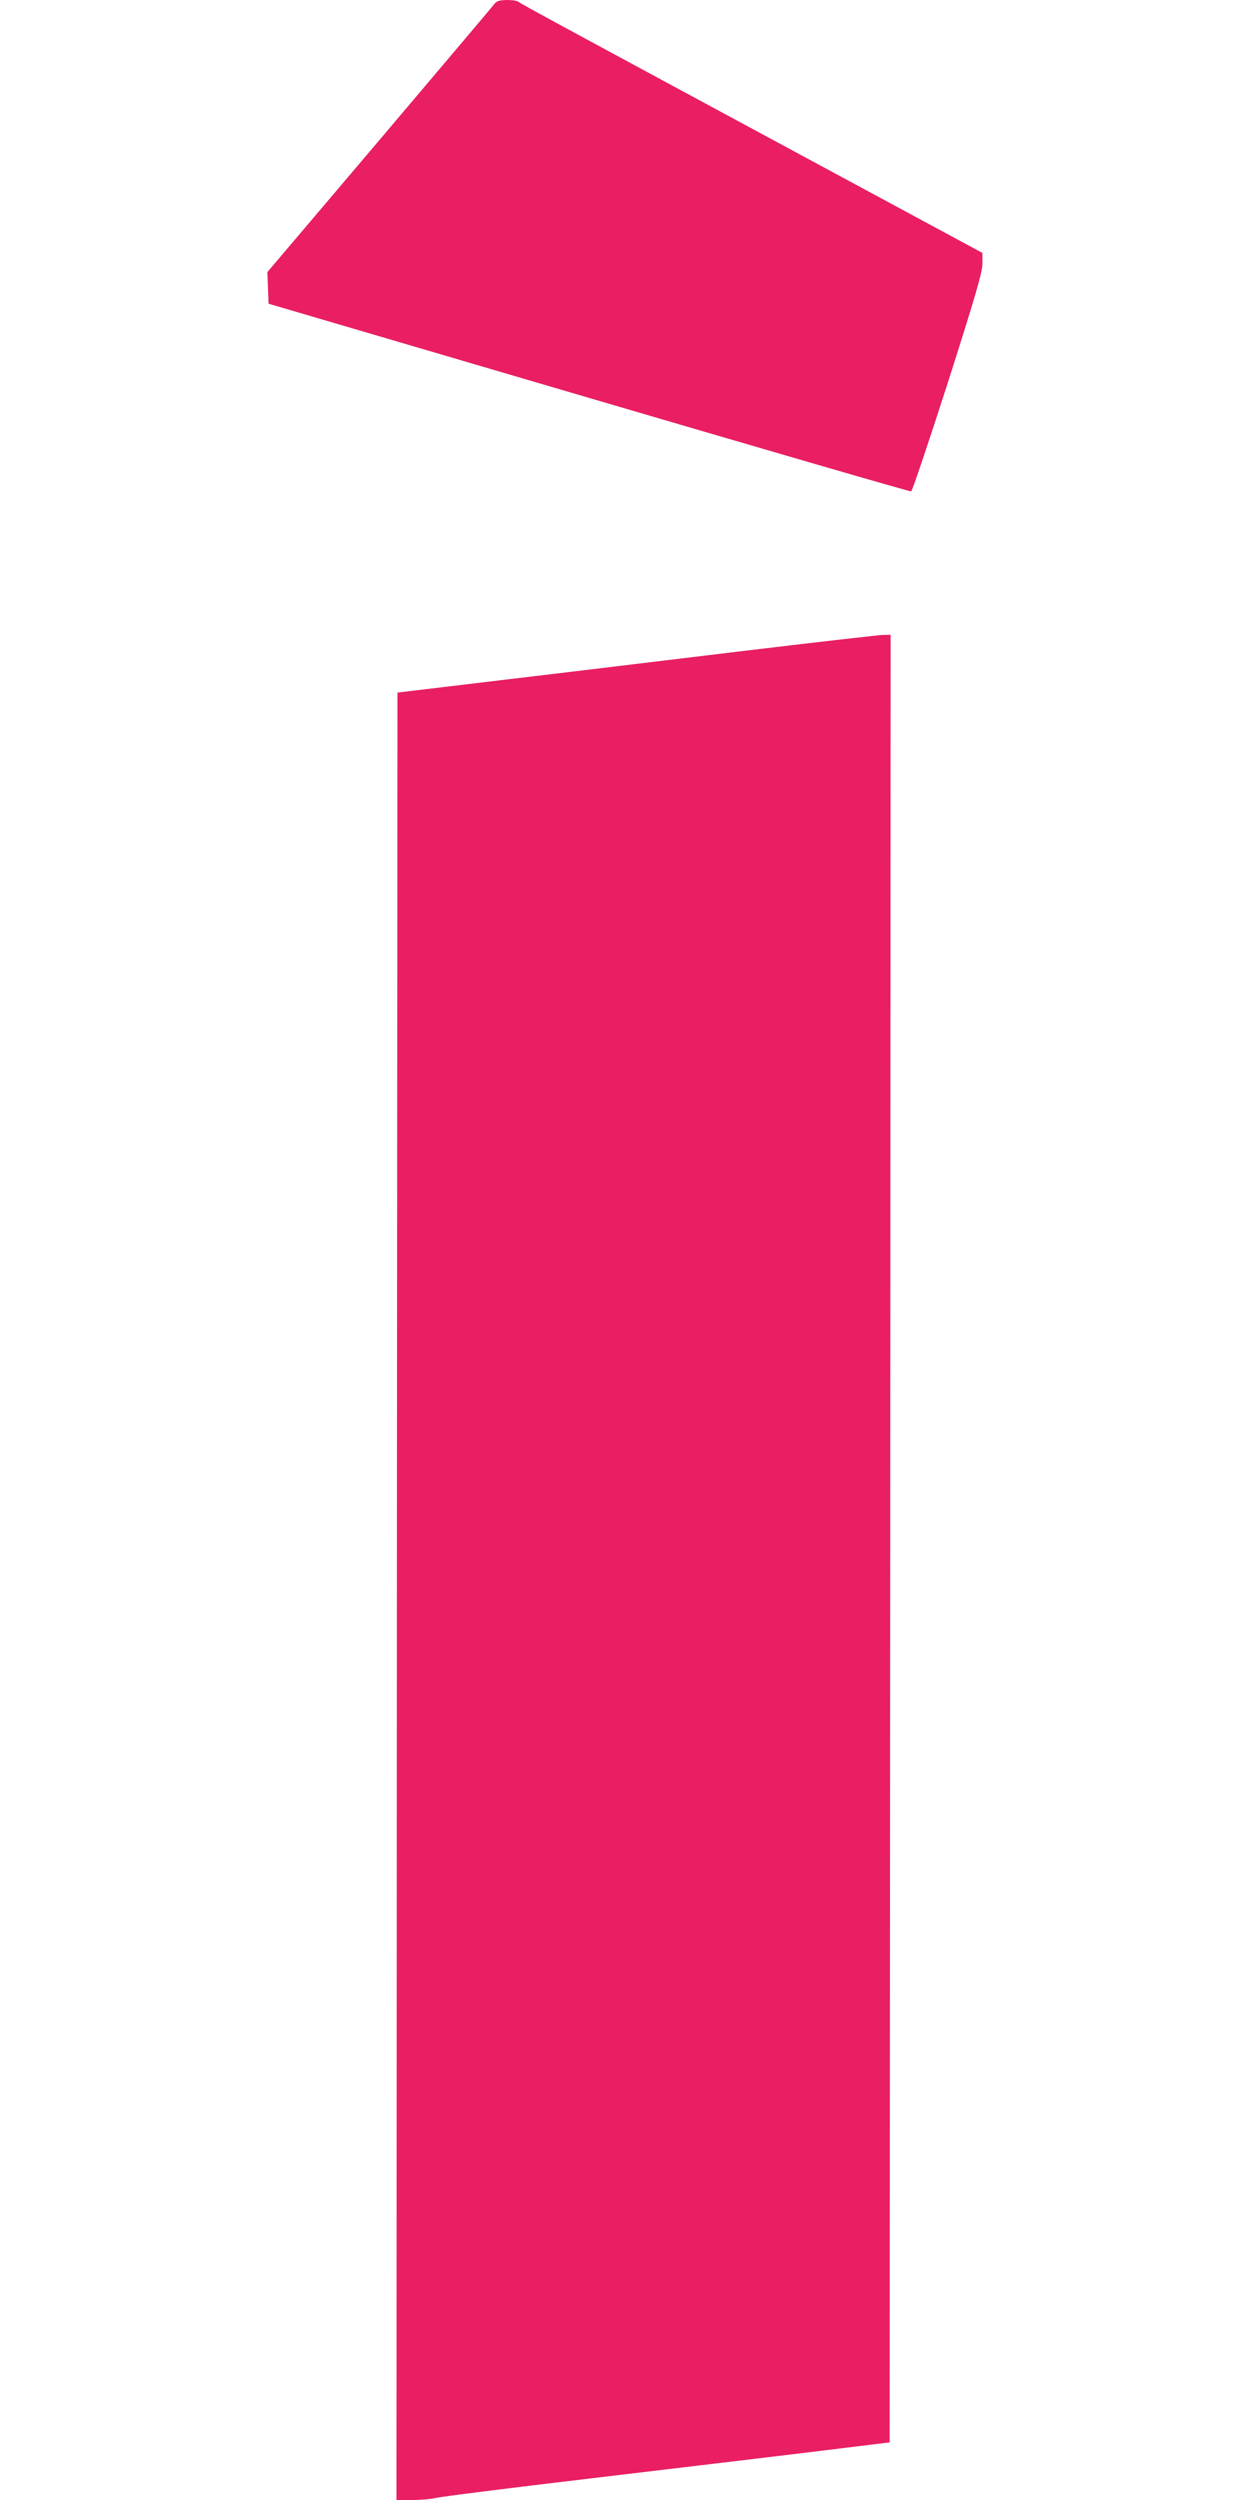
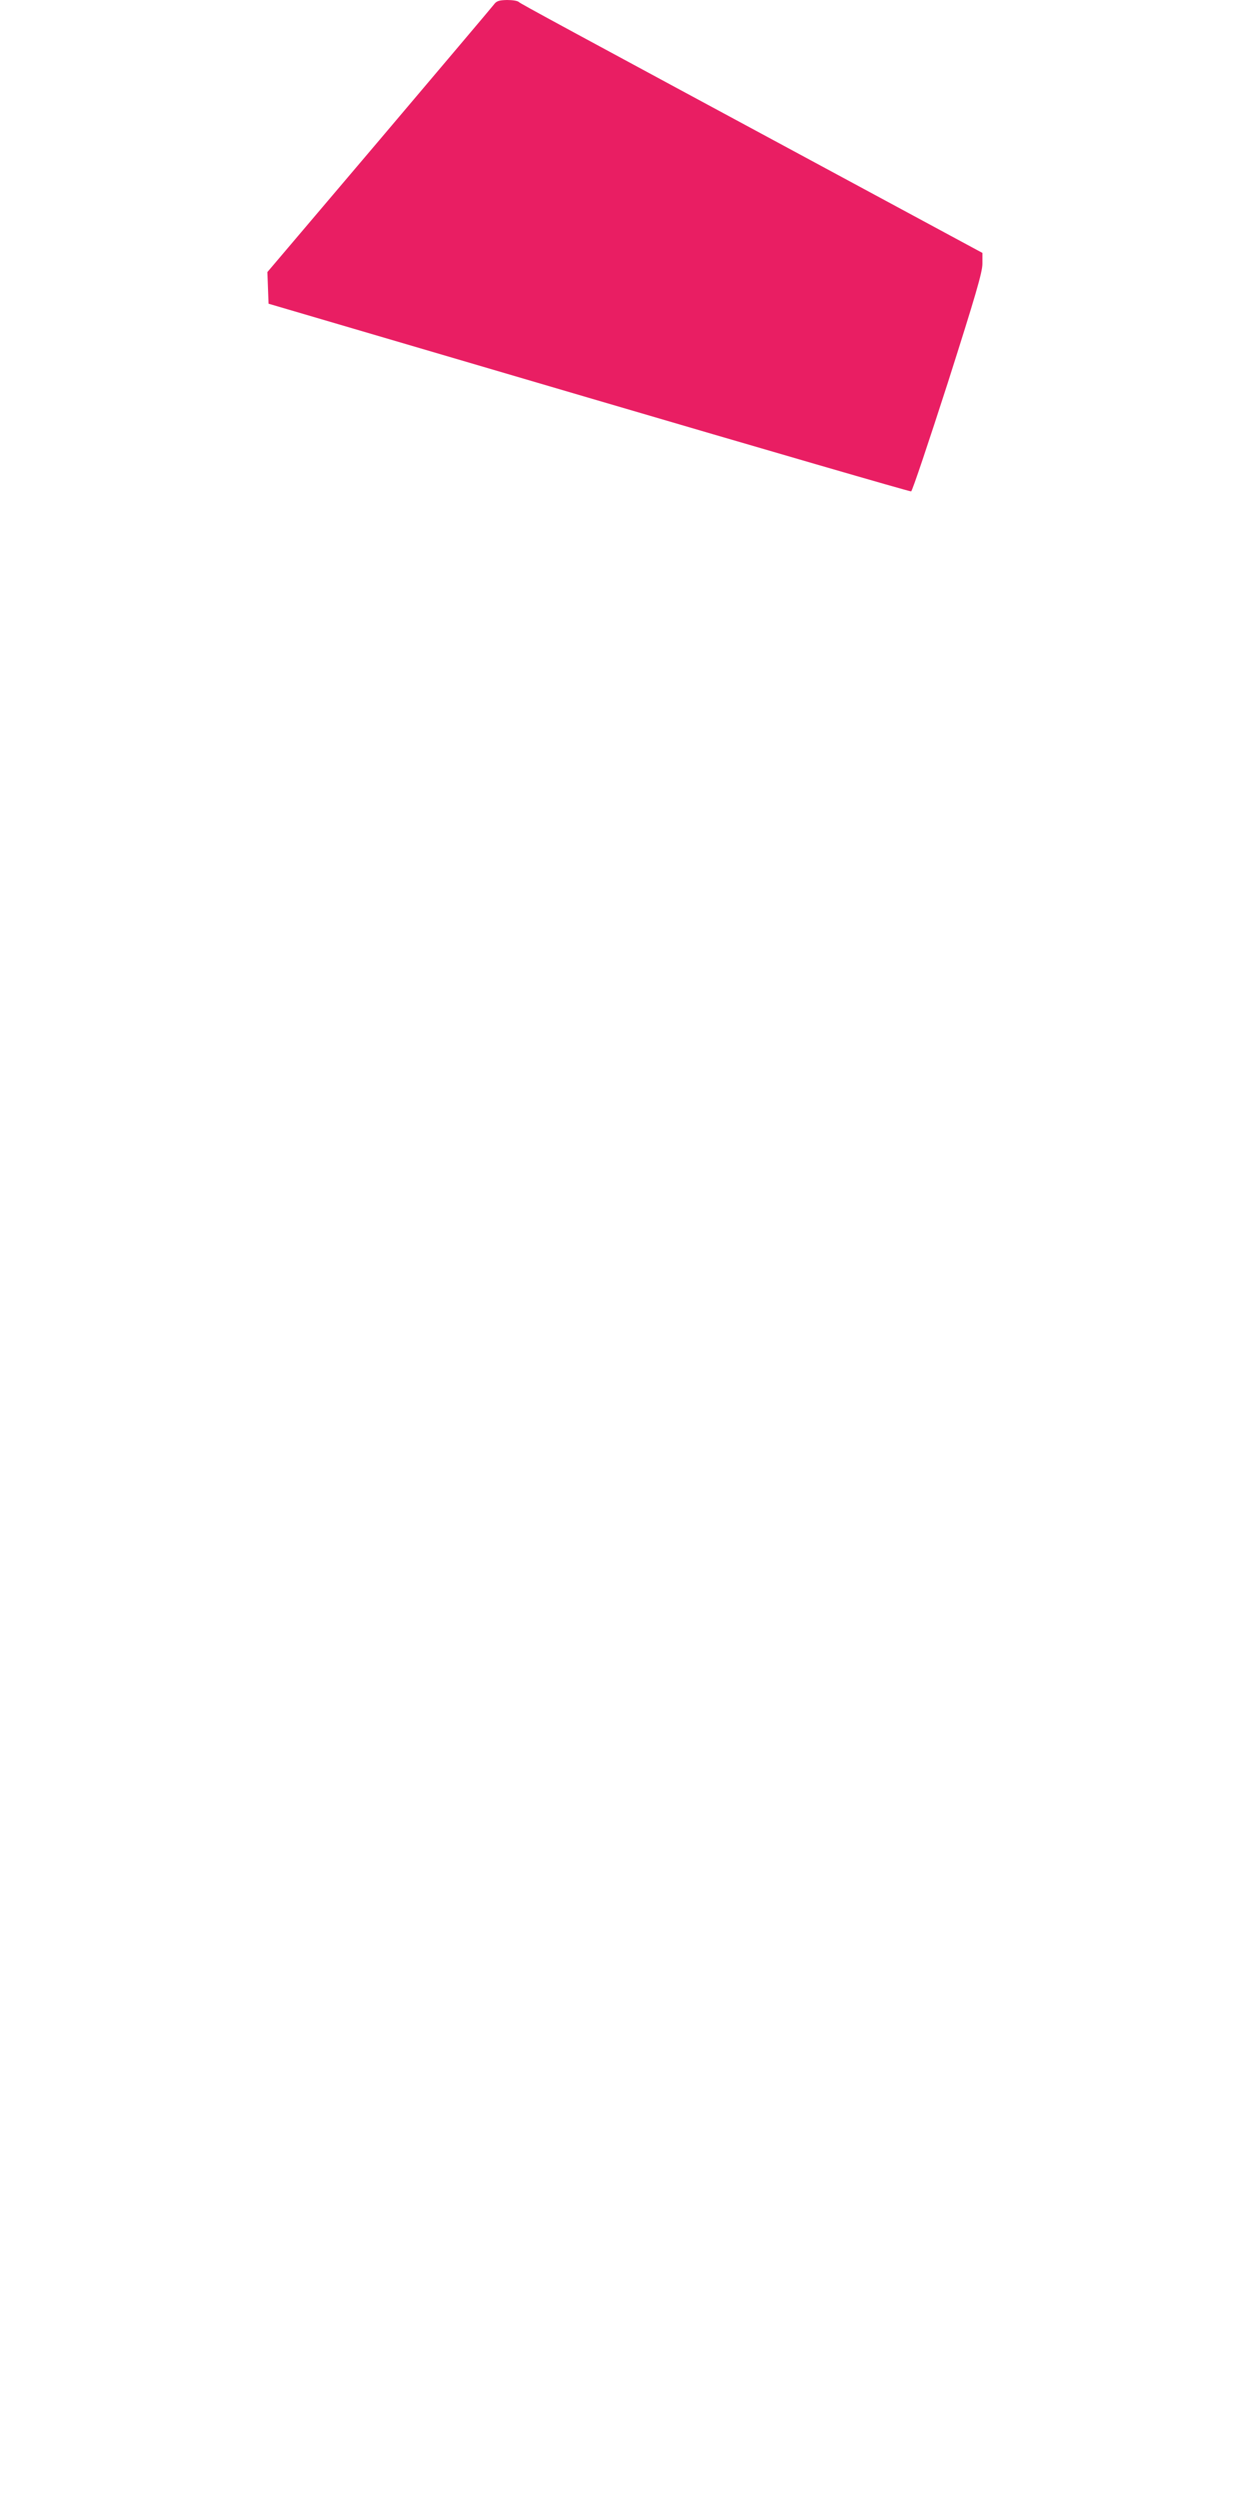
<svg xmlns="http://www.w3.org/2000/svg" version="1.0" width="640pt" height="1280pt" viewBox="0 0 640 1280" preserveAspectRatio="xMidYMid meet">
  <g transform="translate(0,1280) scale(0.1,-0.1)" fill="#e91e63" stroke="none">
    <path d="M2529 12777 c-9 -12 -274 -325 -588 -696 l-572 -674 3 -81 3 -81 1640 -482 c902 -265 1645 -481 1650 -479 6 2 90 253 188 557 141 443 177 565 177 609 l0 55 -658 355 c-1511 815 -1707 921 -1716 930 -6 6 -33 10 -60 10 -41 -1 -54 -5 -67 -23z" />
-     <path d="M3780 9464 c-382 -46 -931 -113 -1220 -147 l-525 -63 -3 -4627 -2 -4627 81 0 c45 0 98 5 118 10 20 6 376 51 791 100 820 98 982 117 1315 158 l220 27 3 4628 2 4627 -42 -1 c-24 -1 -356 -39 -738 -85z" />
  </g>
</svg>